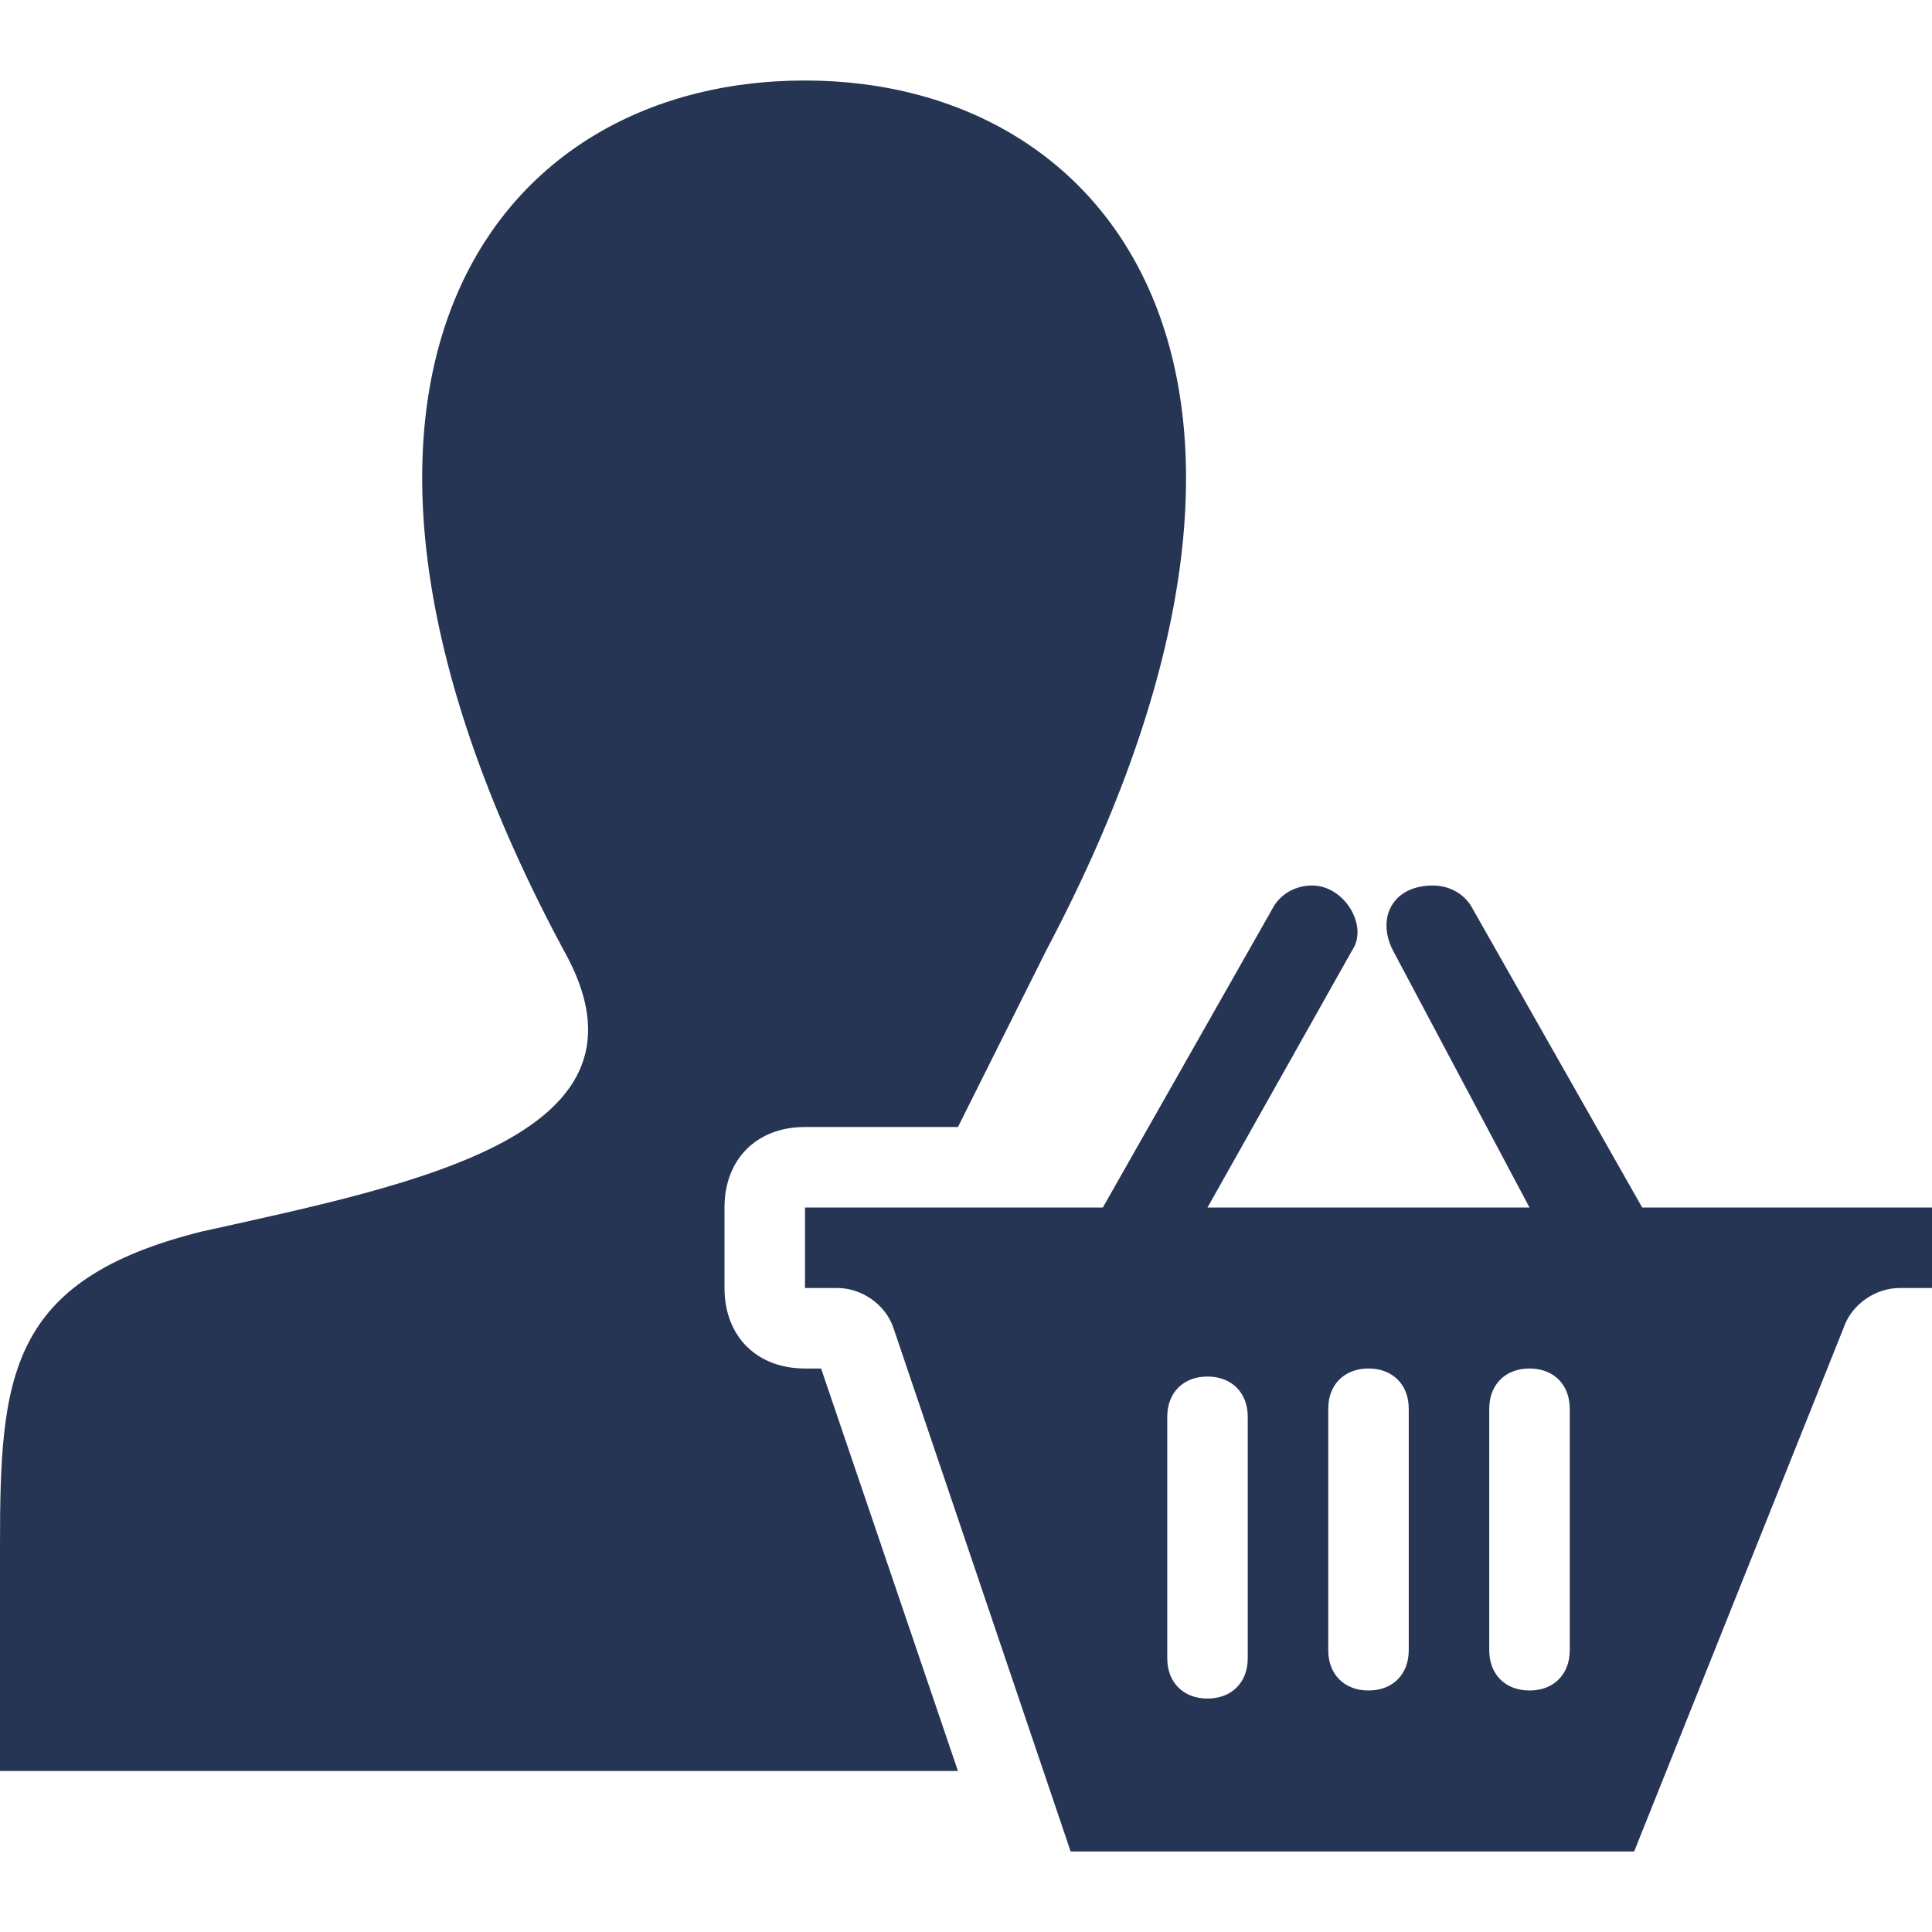
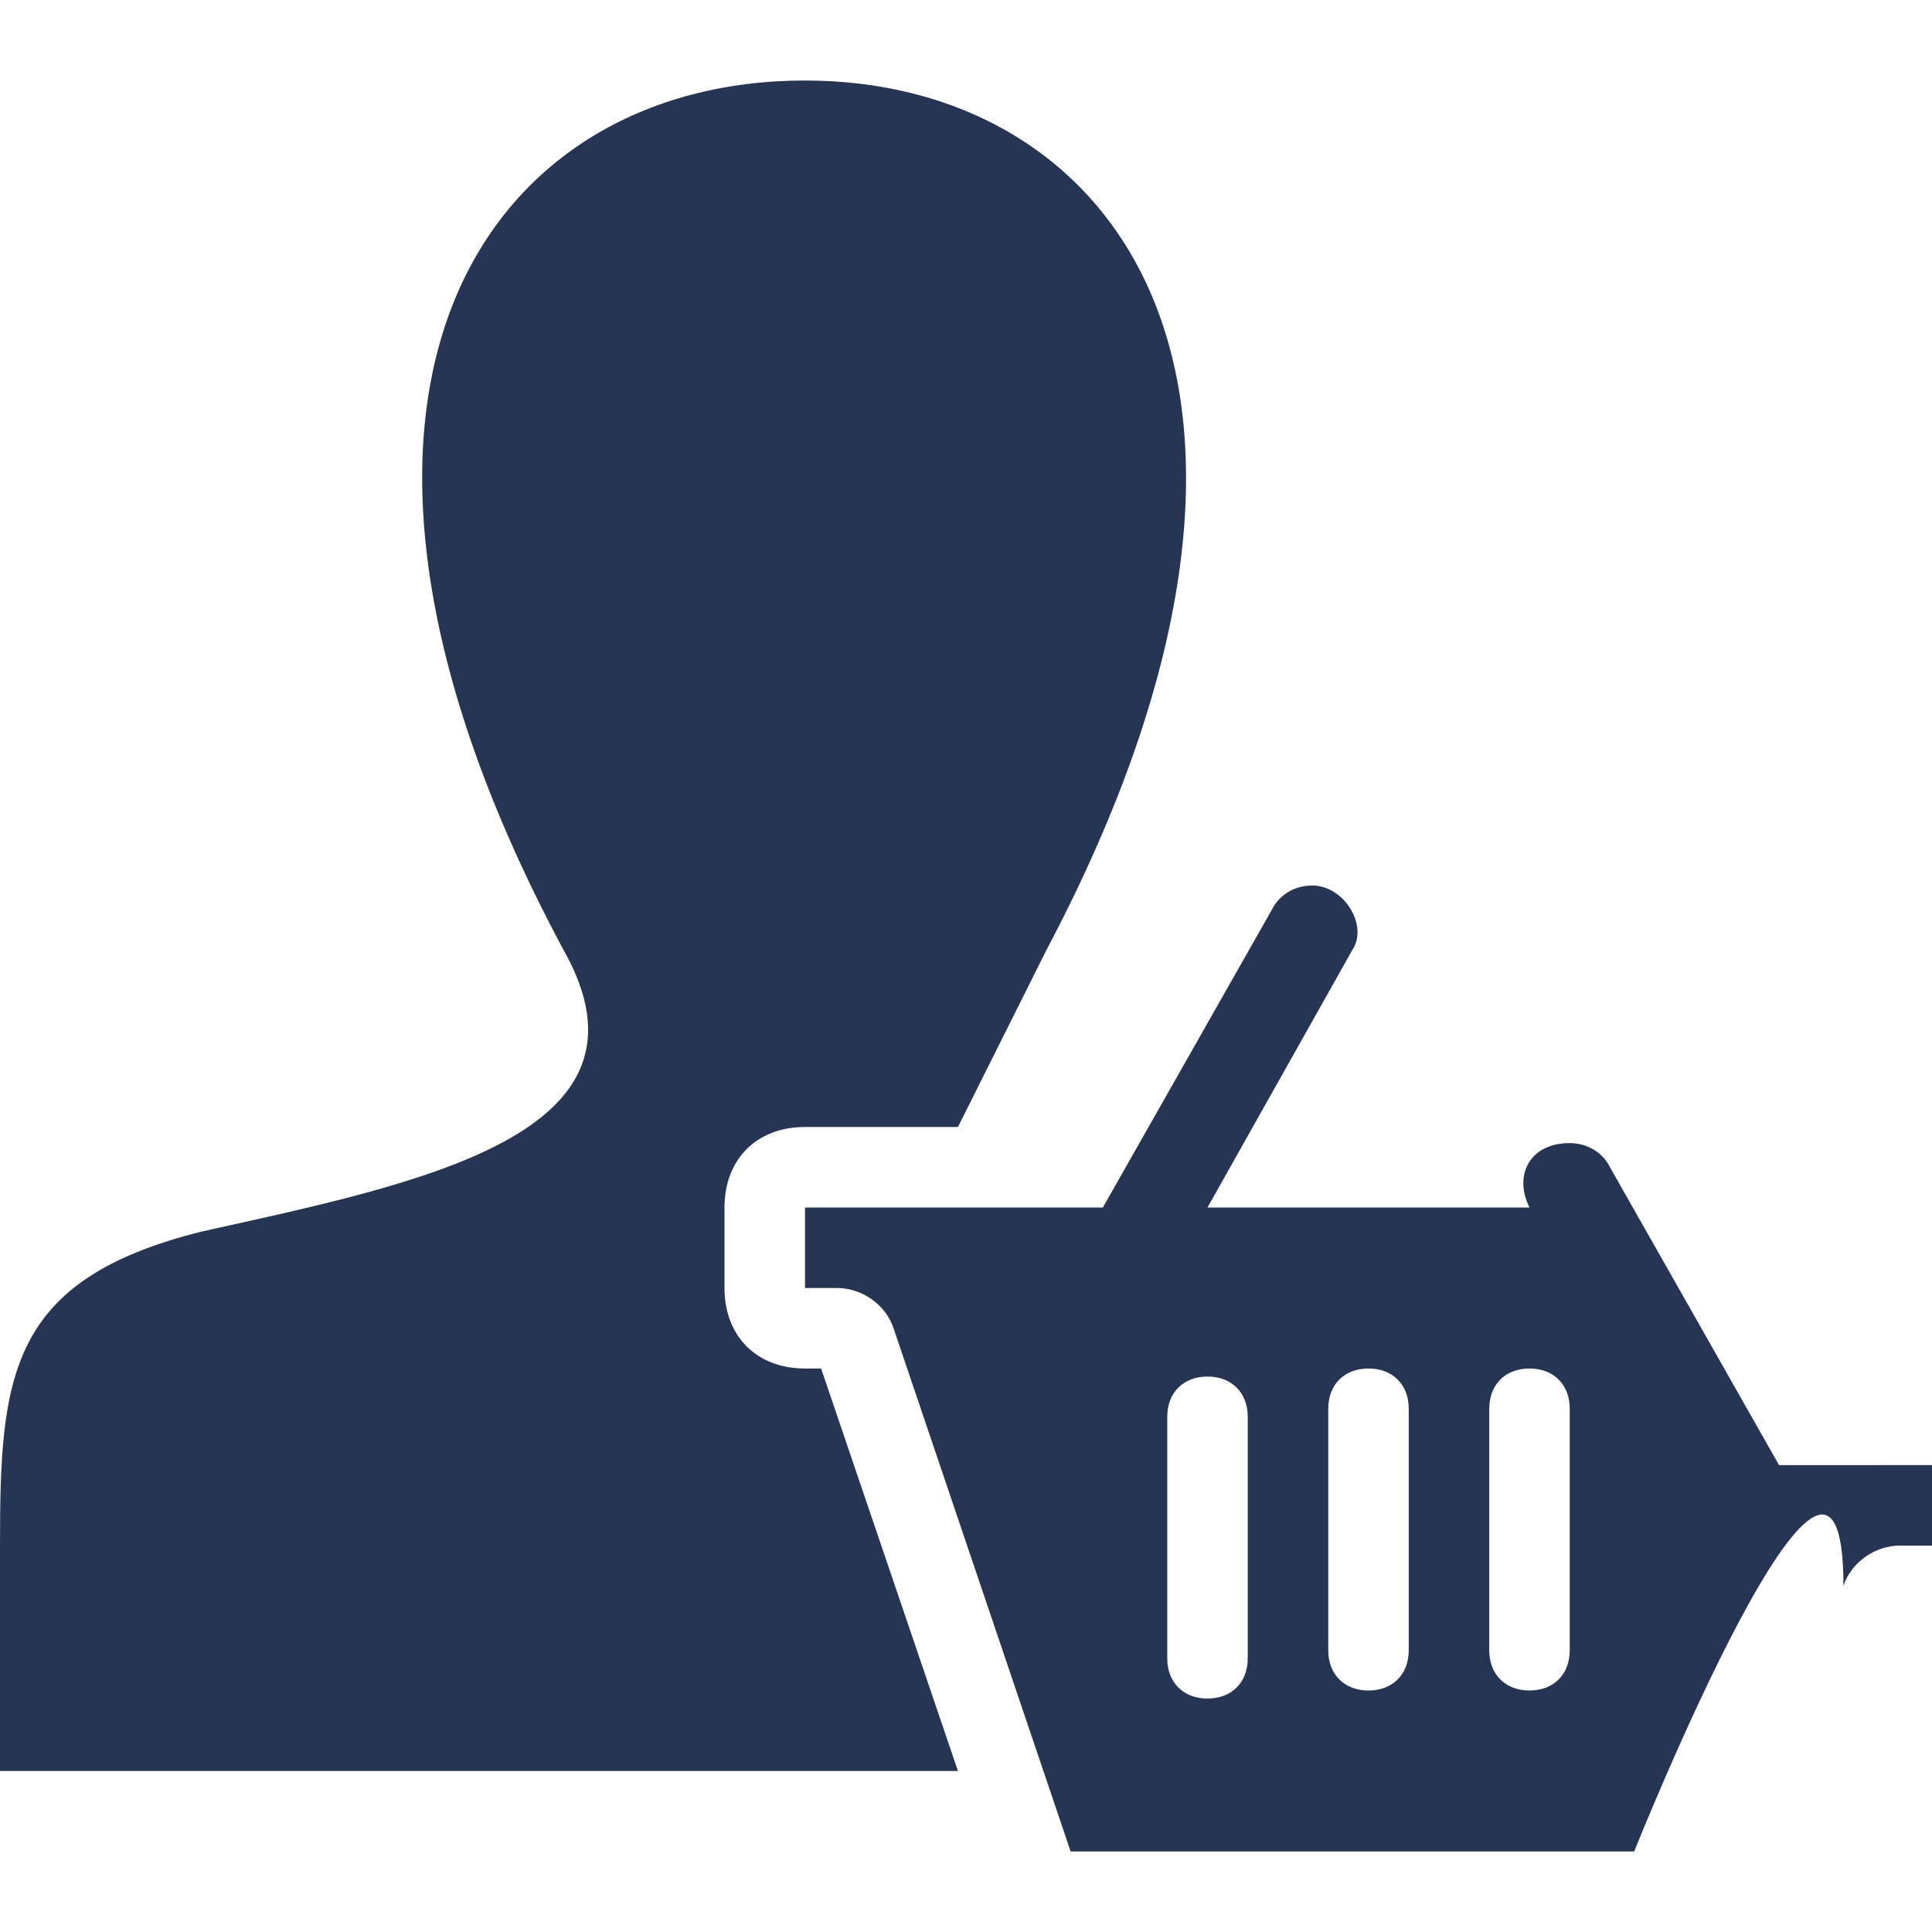
<svg xmlns="http://www.w3.org/2000/svg" version="1.1" id="Layer_1" x="0px" y="0px" viewBox="0 0 24 24" style="enable-background:new 0 0 24 24;" xml:space="preserve">
  <style type="text/css">
	.st0{fill-rule:evenodd;clip-rule:evenodd;fill:#273555;}
</style>
-   <path class="st0" d="M20.3,23h-7l-2.2-6.5C11,16.2,10.7,16,10.4,16H10v-1h3.7l2.1-3.7c0.1-0.2,0.3-0.3,0.5-0.3  c0.4,0,0.7,0.5,0.5,0.8L15,15h4l-1.7-3.2c-0.2-0.4,0-0.8,0.5-0.8c0.2,0,0.4,0.1,0.5,0.3l2.1,3.7H24v1h-0.4c-0.3,0-0.6,0.2-0.7,0.5  C22.9,16.5,20.3,23,20.3,23z M11.9,22H0c0-0.3,0-2.6,0-2.8c0-2.1,0.1-3.3,2.5-3.9c2.7-0.6,5.8-1.2,4.5-3.5C3.3,4.9,6,1,10,1  c3.9,0,6.7,3.8,3,10.8L11.9,14H10c-0.6,0-1,0.4-1,1v1c0,0.6,0.4,1,1,1h0.2C10.2,17,11.9,22,11.9,22z M15.5,17.6  c0-0.3-0.2-0.5-0.5-0.5s-0.5,0.2-0.5,0.5v3c0,0.3,0.2,0.5,0.5,0.5s0.5-0.2,0.5-0.5V17.6z M17.5,17.5c0-0.3-0.2-0.5-0.5-0.5  s-0.5,0.2-0.5,0.5v3c0,0.3,0.2,0.5,0.5,0.5s0.5-0.2,0.5-0.5V17.5z M19.5,17.5c0-0.3-0.2-0.5-0.5-0.5s-0.5,0.2-0.5,0.5v3  c0,0.3,0.2,0.5,0.5,0.5s0.5-0.2,0.5-0.5V17.5z" />
+   <path class="st0" d="M20.3,23h-7l-2.2-6.5C11,16.2,10.7,16,10.4,16H10v-1h3.7l2.1-3.7c0.1-0.2,0.3-0.3,0.5-0.3  c0.4,0,0.7,0.5,0.5,0.8L15,15h4c-0.2-0.4,0-0.8,0.5-0.8c0.2,0,0.4,0.1,0.5,0.3l2.1,3.7H24v1h-0.4c-0.3,0-0.6,0.2-0.7,0.5  C22.9,16.5,20.3,23,20.3,23z M11.9,22H0c0-0.3,0-2.6,0-2.8c0-2.1,0.1-3.3,2.5-3.9c2.7-0.6,5.8-1.2,4.5-3.5C3.3,4.9,6,1,10,1  c3.9,0,6.7,3.8,3,10.8L11.9,14H10c-0.6,0-1,0.4-1,1v1c0,0.6,0.4,1,1,1h0.2C10.2,17,11.9,22,11.9,22z M15.5,17.6  c0-0.3-0.2-0.5-0.5-0.5s-0.5,0.2-0.5,0.5v3c0,0.3,0.2,0.5,0.5,0.5s0.5-0.2,0.5-0.5V17.6z M17.5,17.5c0-0.3-0.2-0.5-0.5-0.5  s-0.5,0.2-0.5,0.5v3c0,0.3,0.2,0.5,0.5,0.5s0.5-0.2,0.5-0.5V17.5z M19.5,17.5c0-0.3-0.2-0.5-0.5-0.5s-0.5,0.2-0.5,0.5v3  c0,0.3,0.2,0.5,0.5,0.5s0.5-0.2,0.5-0.5V17.5z" />
</svg>